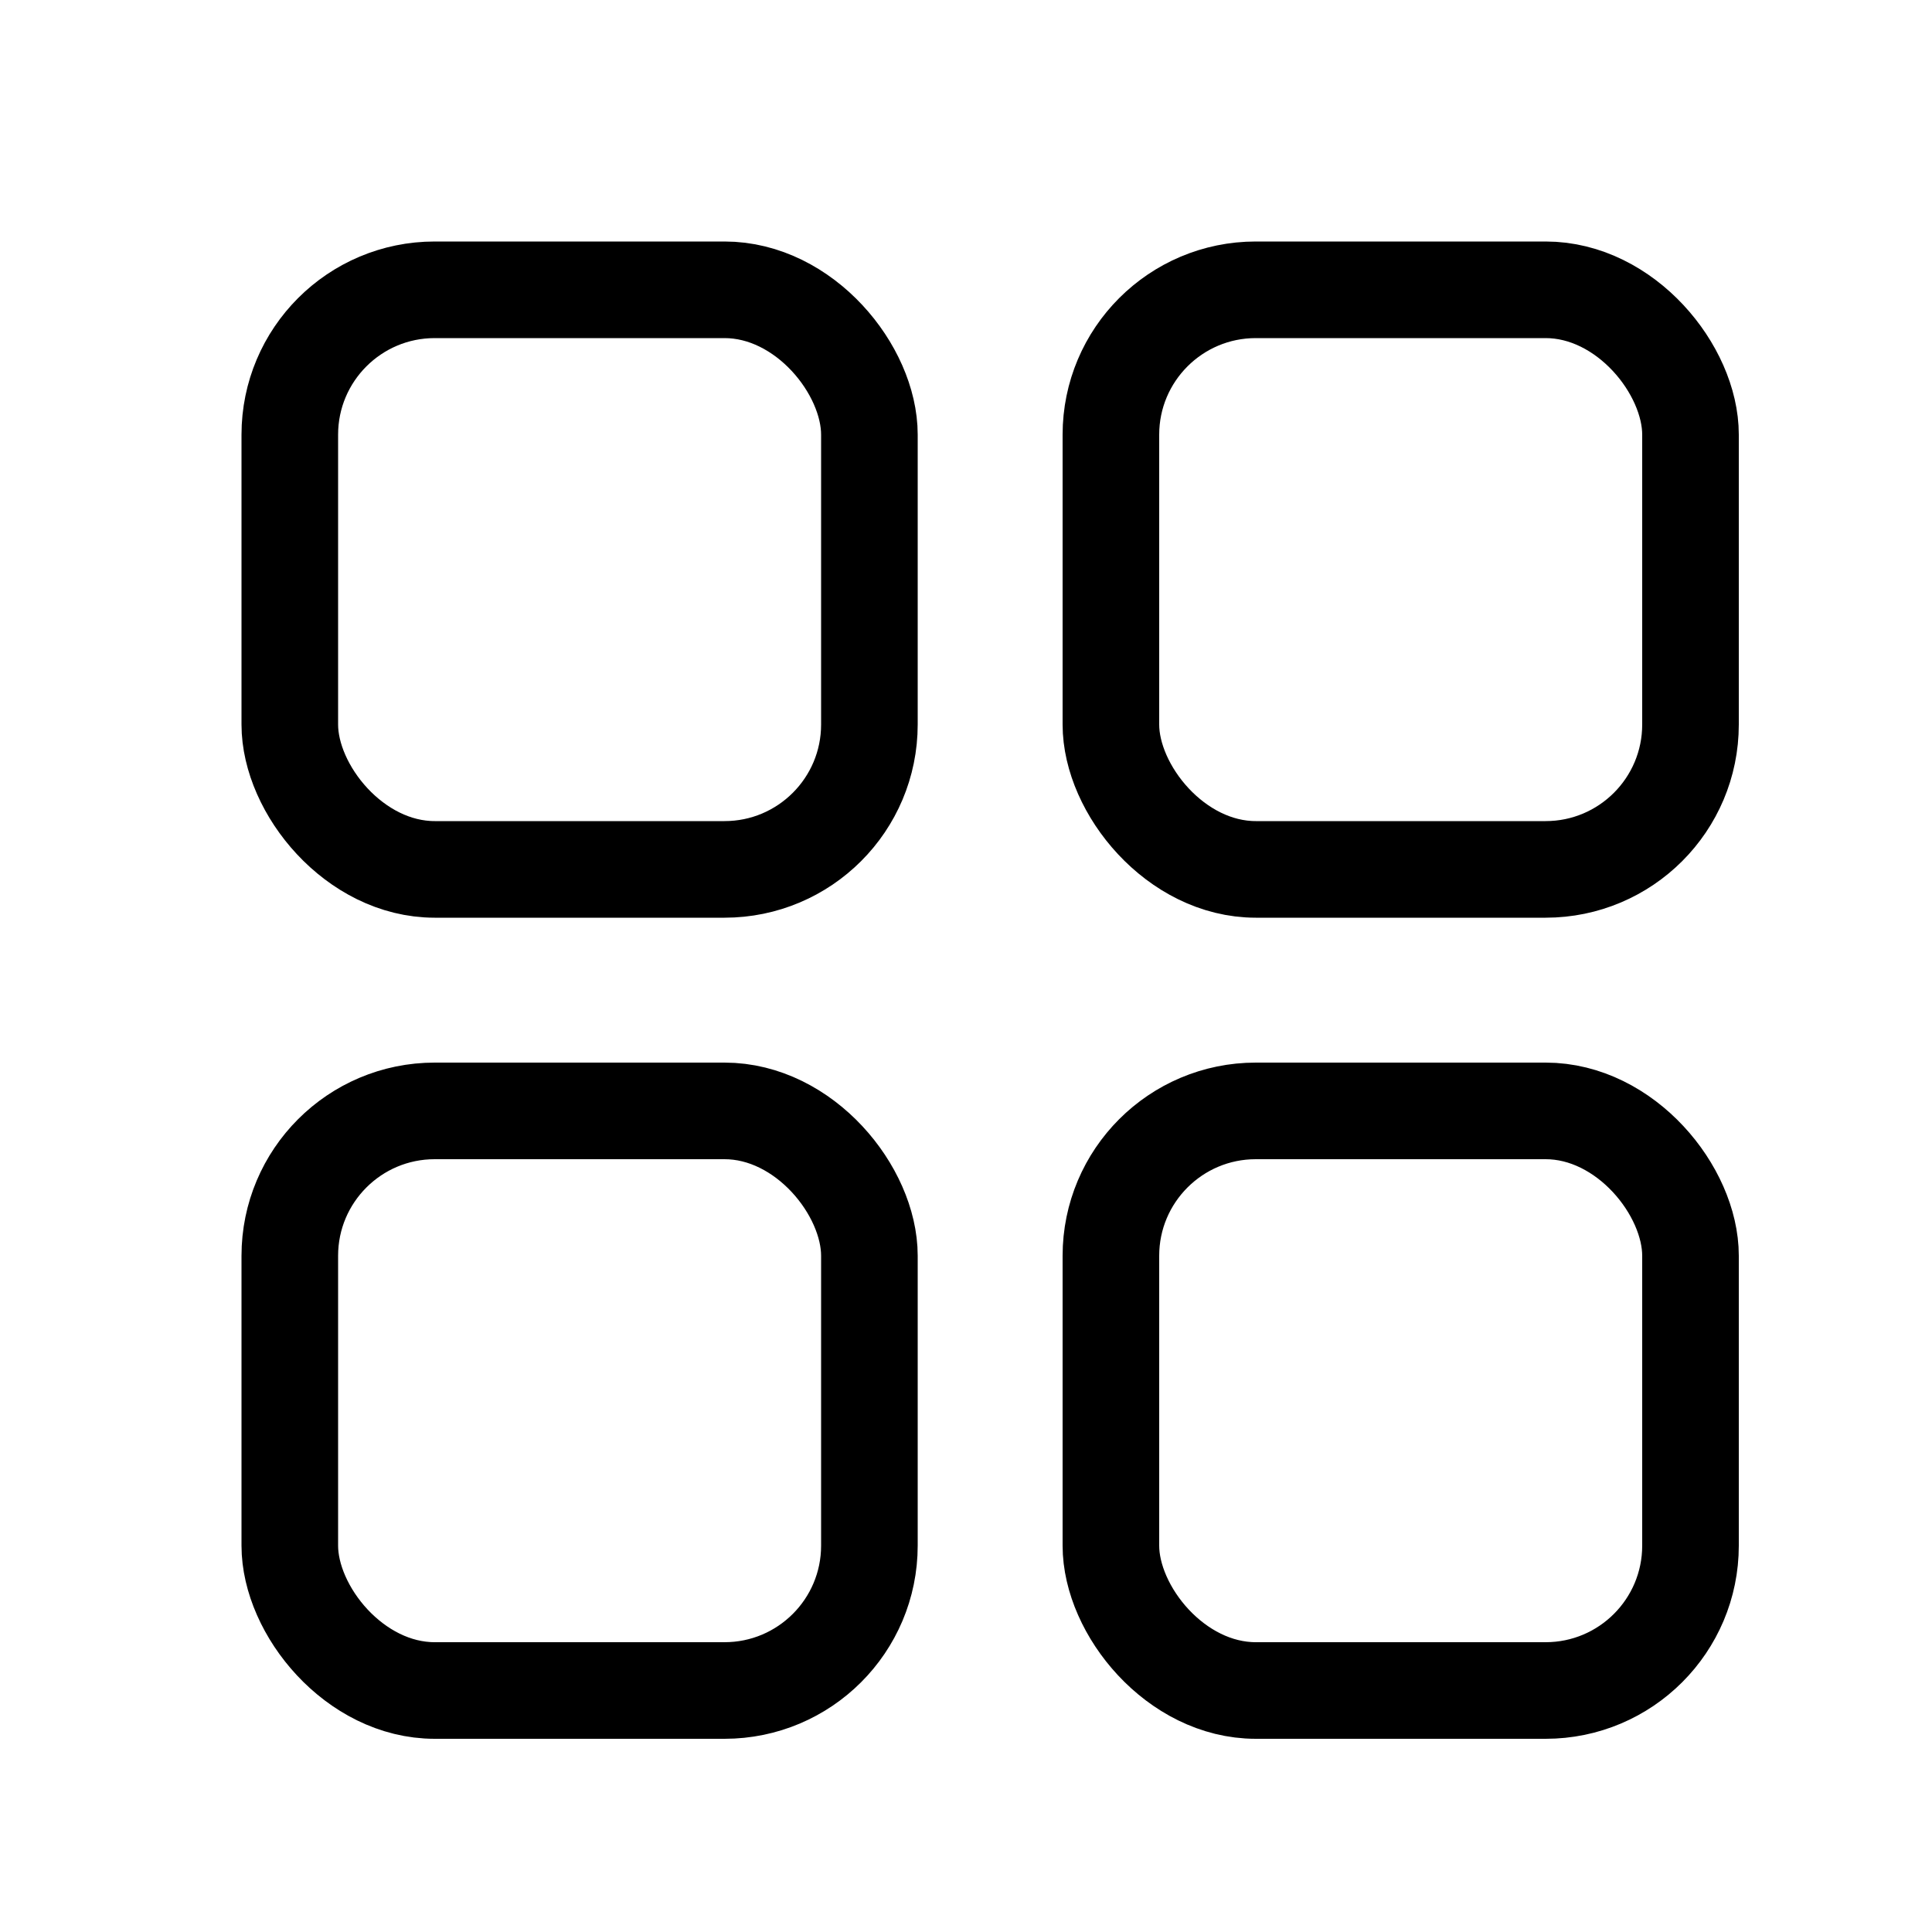
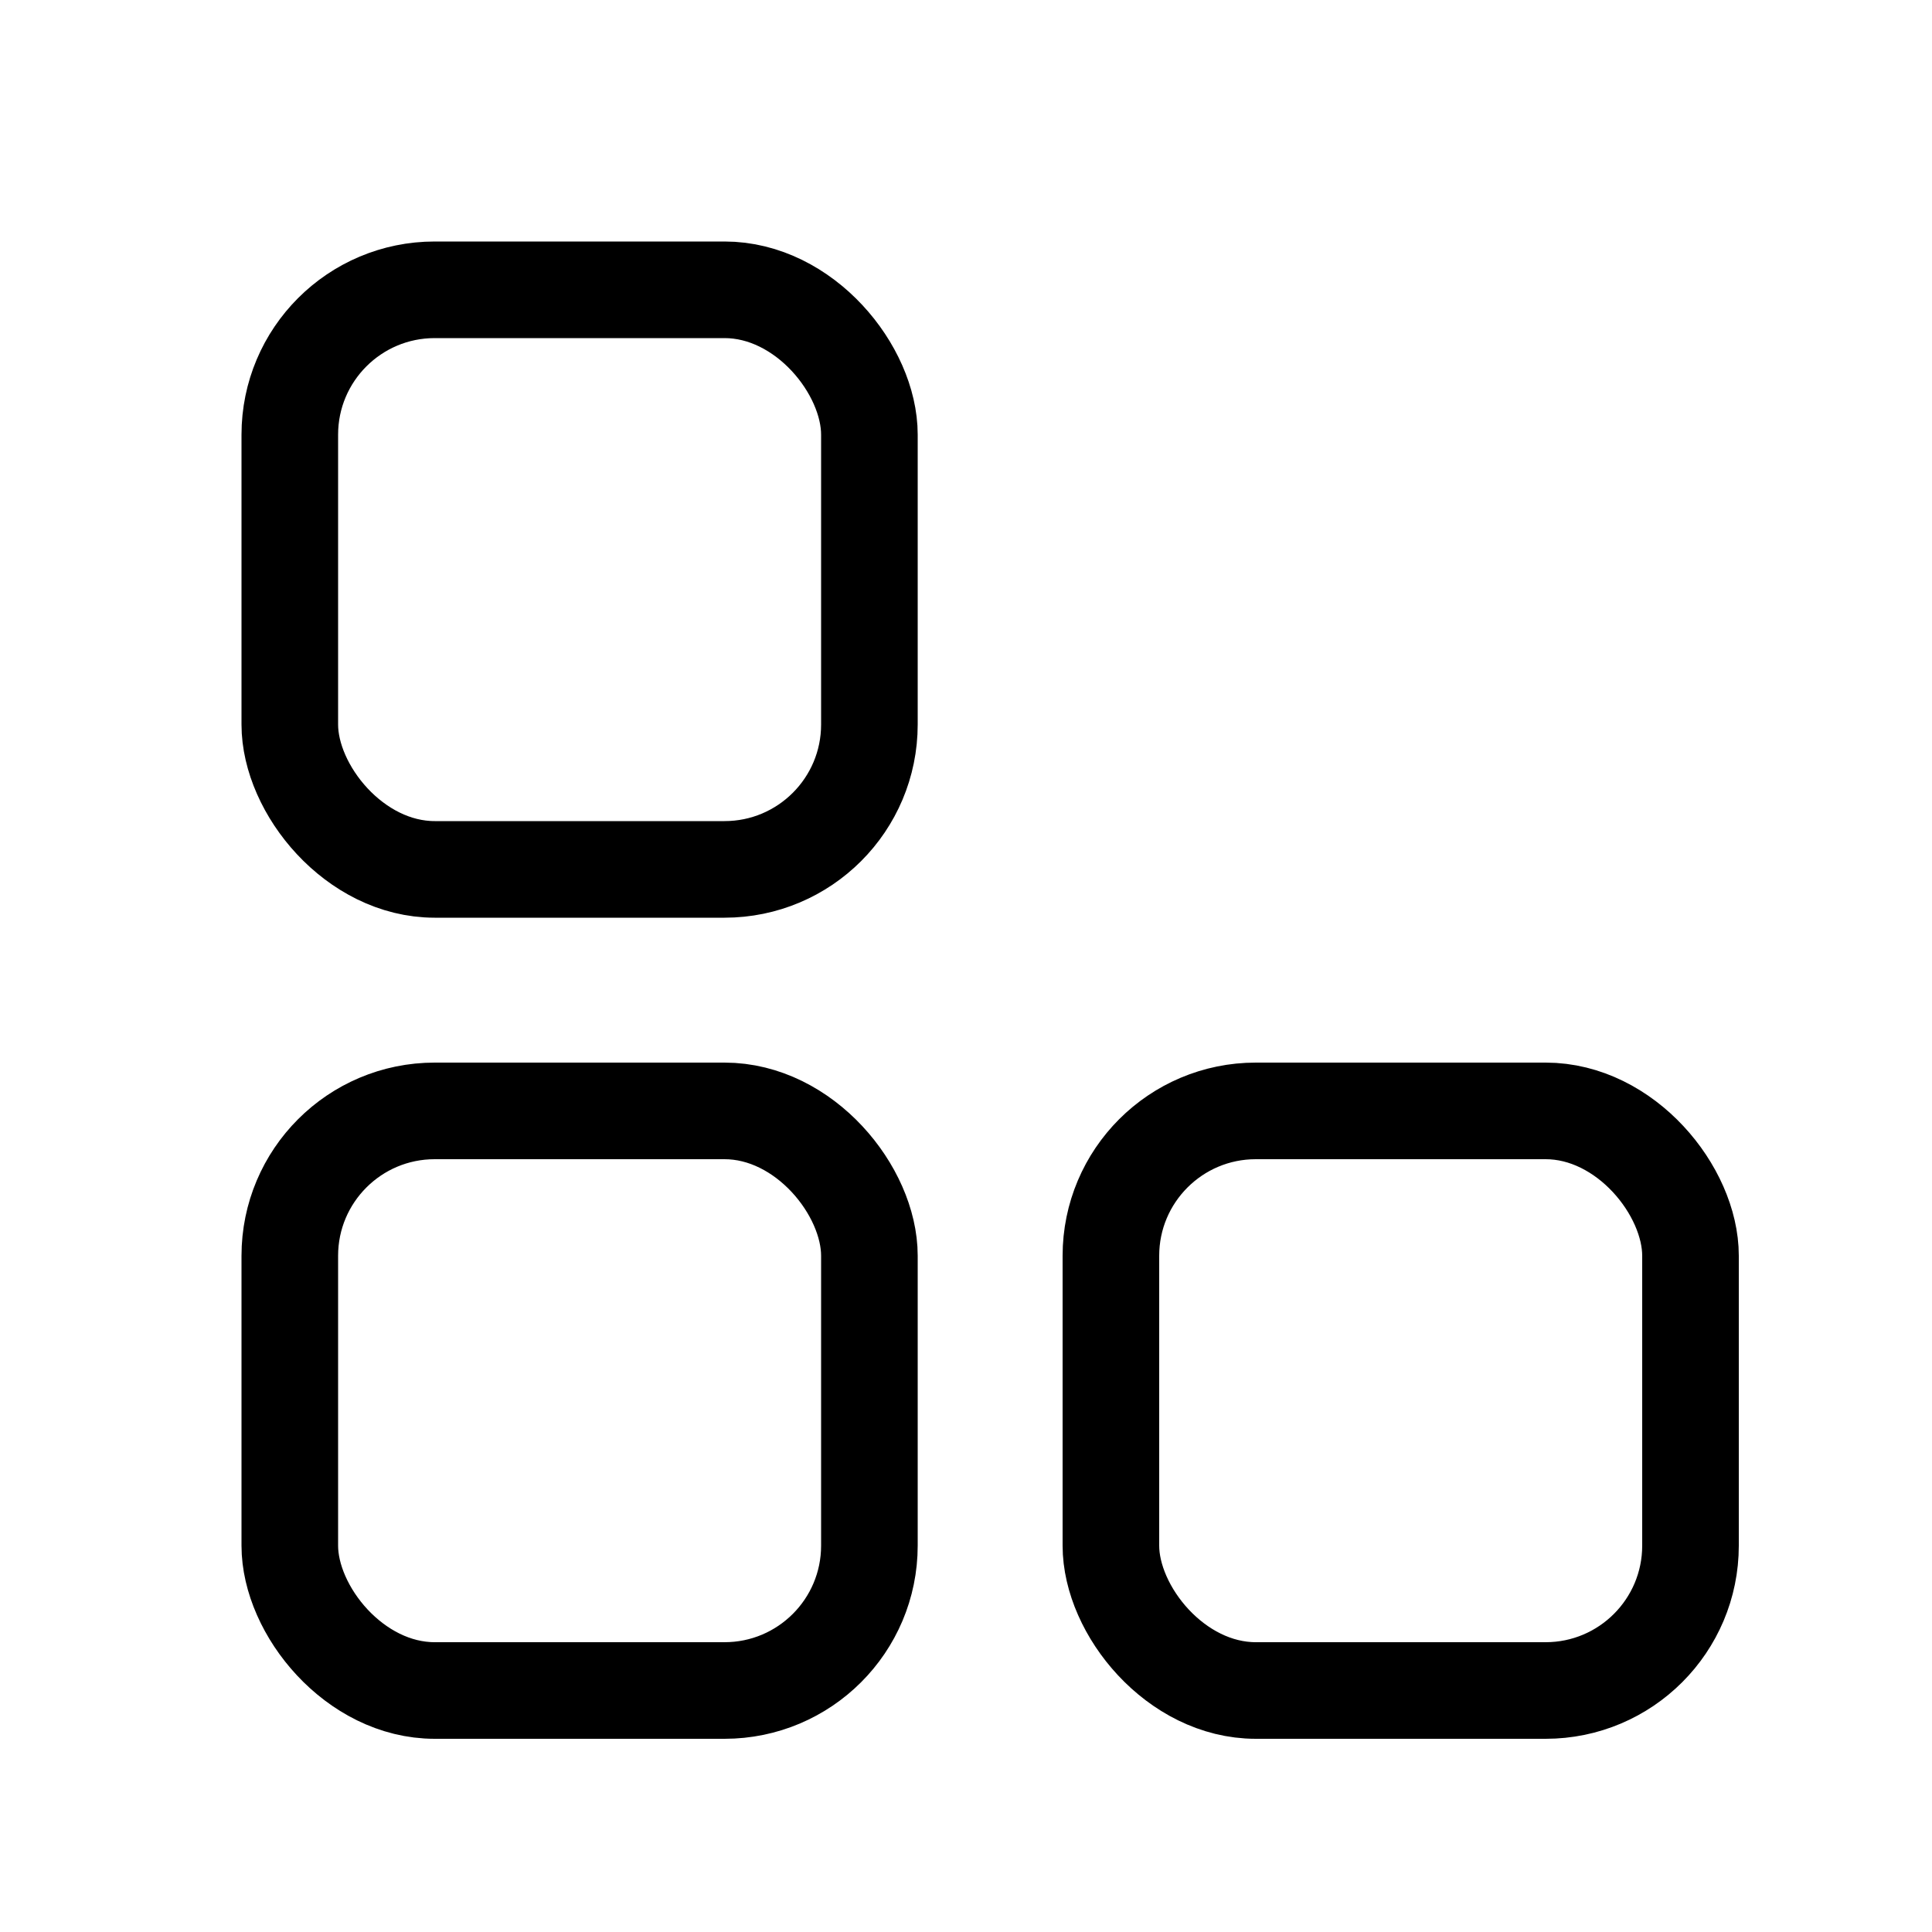
<svg xmlns="http://www.w3.org/2000/svg" width="40px" height="40px" viewBox="0 0 40 40" version="1.1">
  <title>编组 27备份 10</title>
  <g id="华为助手网页-PC+mob" stroke="none" stroke-width="1" fill="none" fill-rule="evenodd">
    <g id="PC-tab-1" transform="translate(-840, -3756)">
      <g id="编组-7备份-13" transform="translate(365, 3703)">
        <g id="编组-27备份-10" transform="translate(475, 53)">
-           <rect id="矩形" x="0" y="0" width="40" height="40" />
          <g id="编组-34" transform="translate(6, 6)" stroke="#000000" stroke-width="2">
            <rect id="矩形" x="0" y="0" width="12" height="12" rx="3" />
            <rect id="矩形备份-7" x="0" y="17" width="12" height="12" rx="3" />
-             <rect id="矩形备份-5" x="17" y="0" width="12" height="12" rx="3" />
            <rect id="矩形备份-8" x="17" y="17" width="12" height="12" rx="3" />
          </g>
        </g>
      </g>
    </g>
  </g>
</svg>